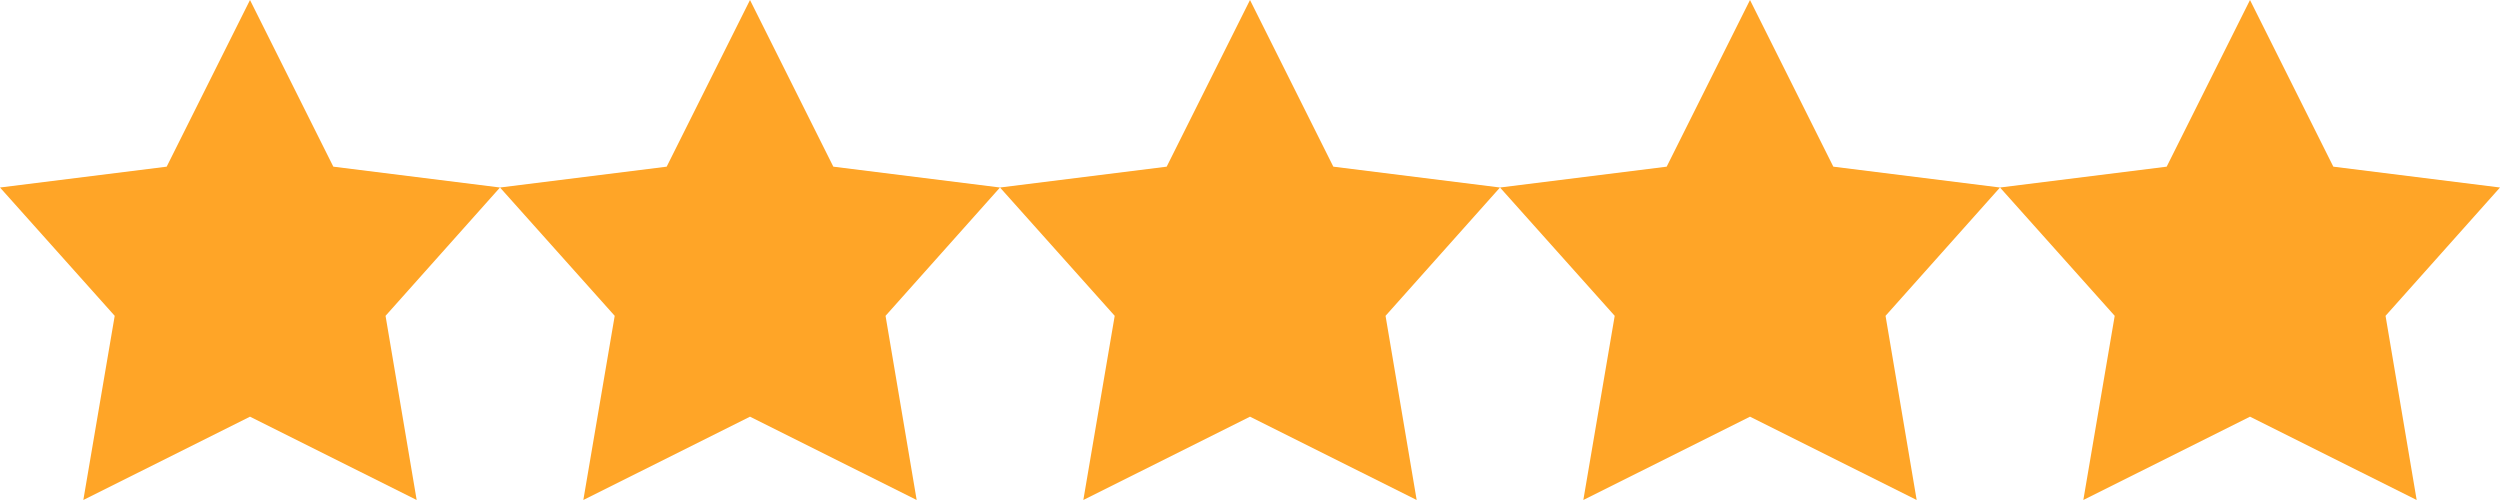
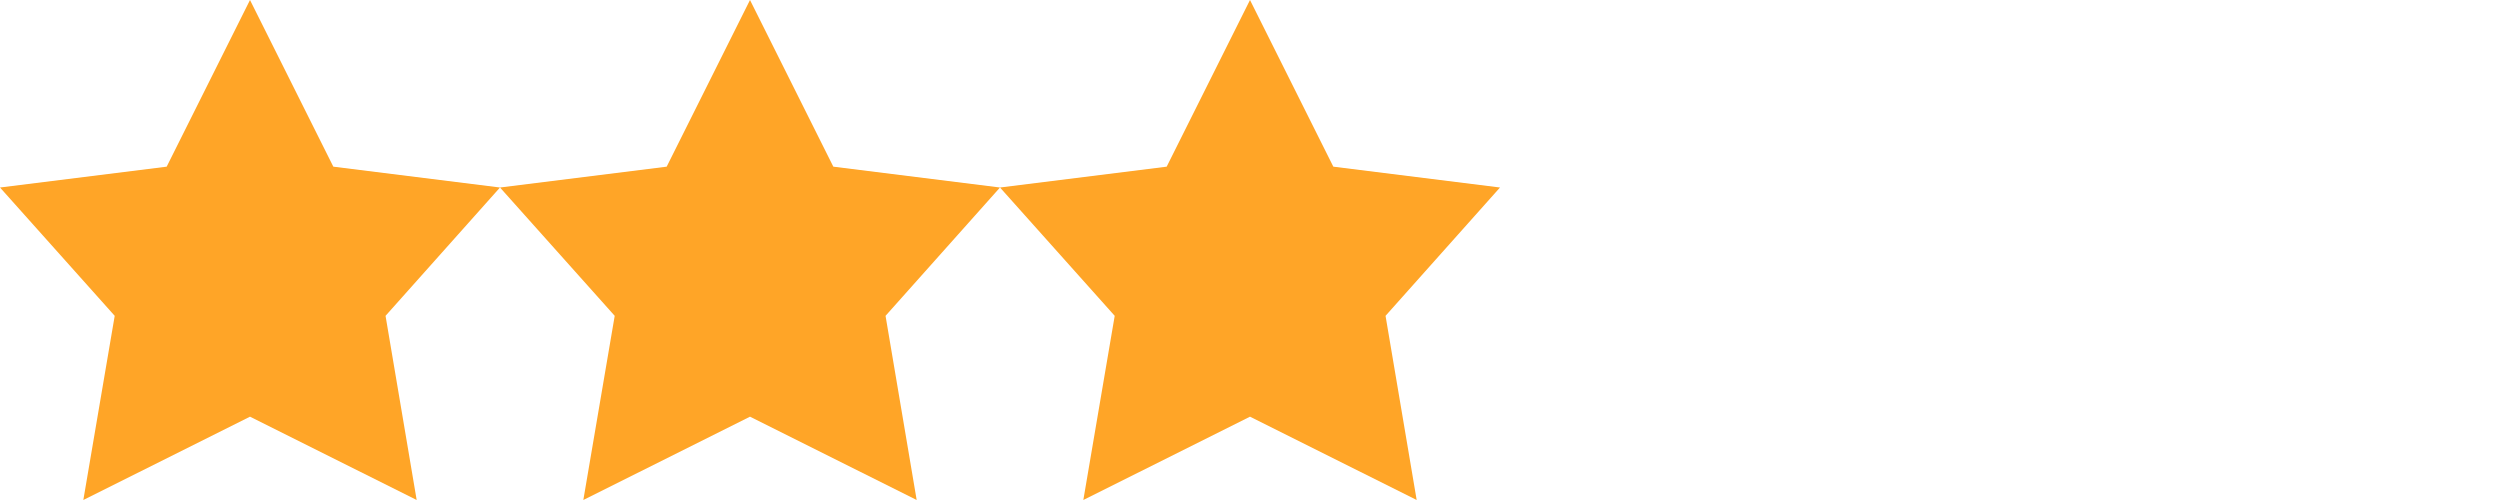
<svg xmlns="http://www.w3.org/2000/svg" width="60" height="12" viewBox="0 0 60 12" fill="none">
  <g clip-path="url(#clip0_33_46)">
    <path d="M6 0L4 4L0 4.5L2.753 7.58L2 12L6 10L10 12L9.253 7.58L12 4.5L8 4L6 0Z" fill="#FFA527" />
-     <path d="M54 0L52 4L48 4.5L50.753 7.58L50 12L54 10L58 12L57.253 7.58L60 4.5L56 4L54 0Z" fill="#FFA527" />
-     <path d="M42 0L40 4L36 4.5L38.753 7.58L38 12L42 10L46 12L45.253 7.58L48 4.5L44 4L42 0Z" fill="#FFA527" />
    <path d="M30 0L28 4L24 4.5L26.753 7.58L26 12L30 10L34 12L33.253 7.58L36 4.5L32 4L30 0Z" fill="#FFA527" />
    <path d="M18 0L16 4L12 4.5L14.753 7.58L14 12L18 10L22 12L21.253 7.58L24 4.5L20 4L18 0Z" fill="#FFA527" />
  </g>
  <defs>
    <clipPath id="clip0_33_46">
      <rect width="60" height="12" fill="white" />
    </clipPath>
  </defs>
</svg>